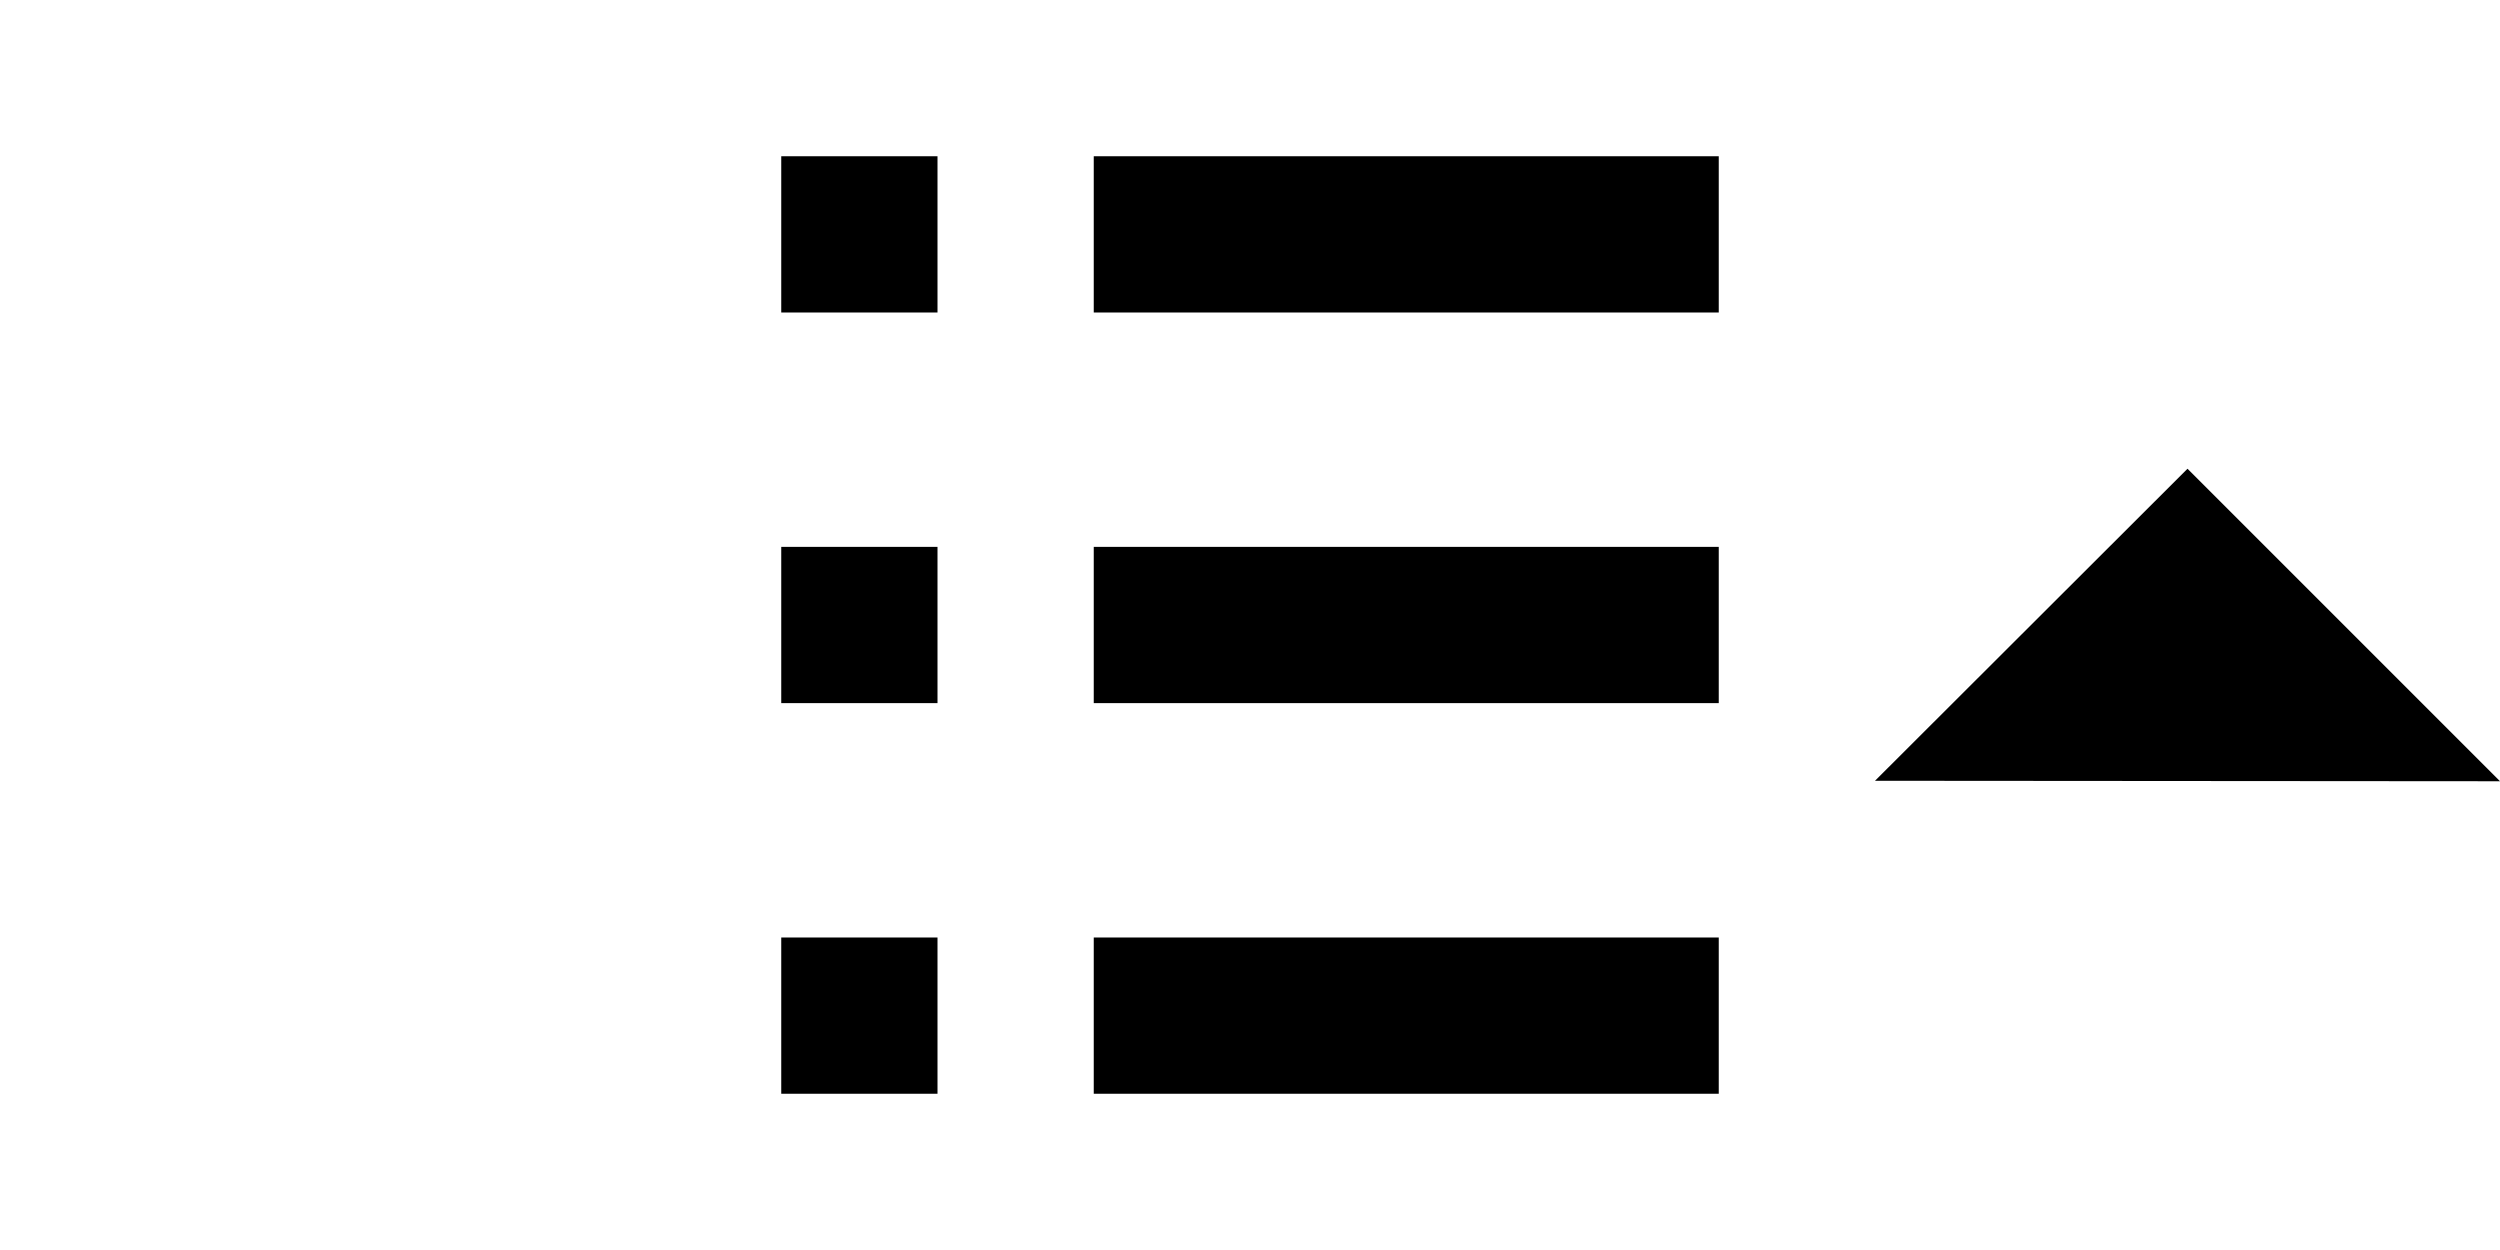
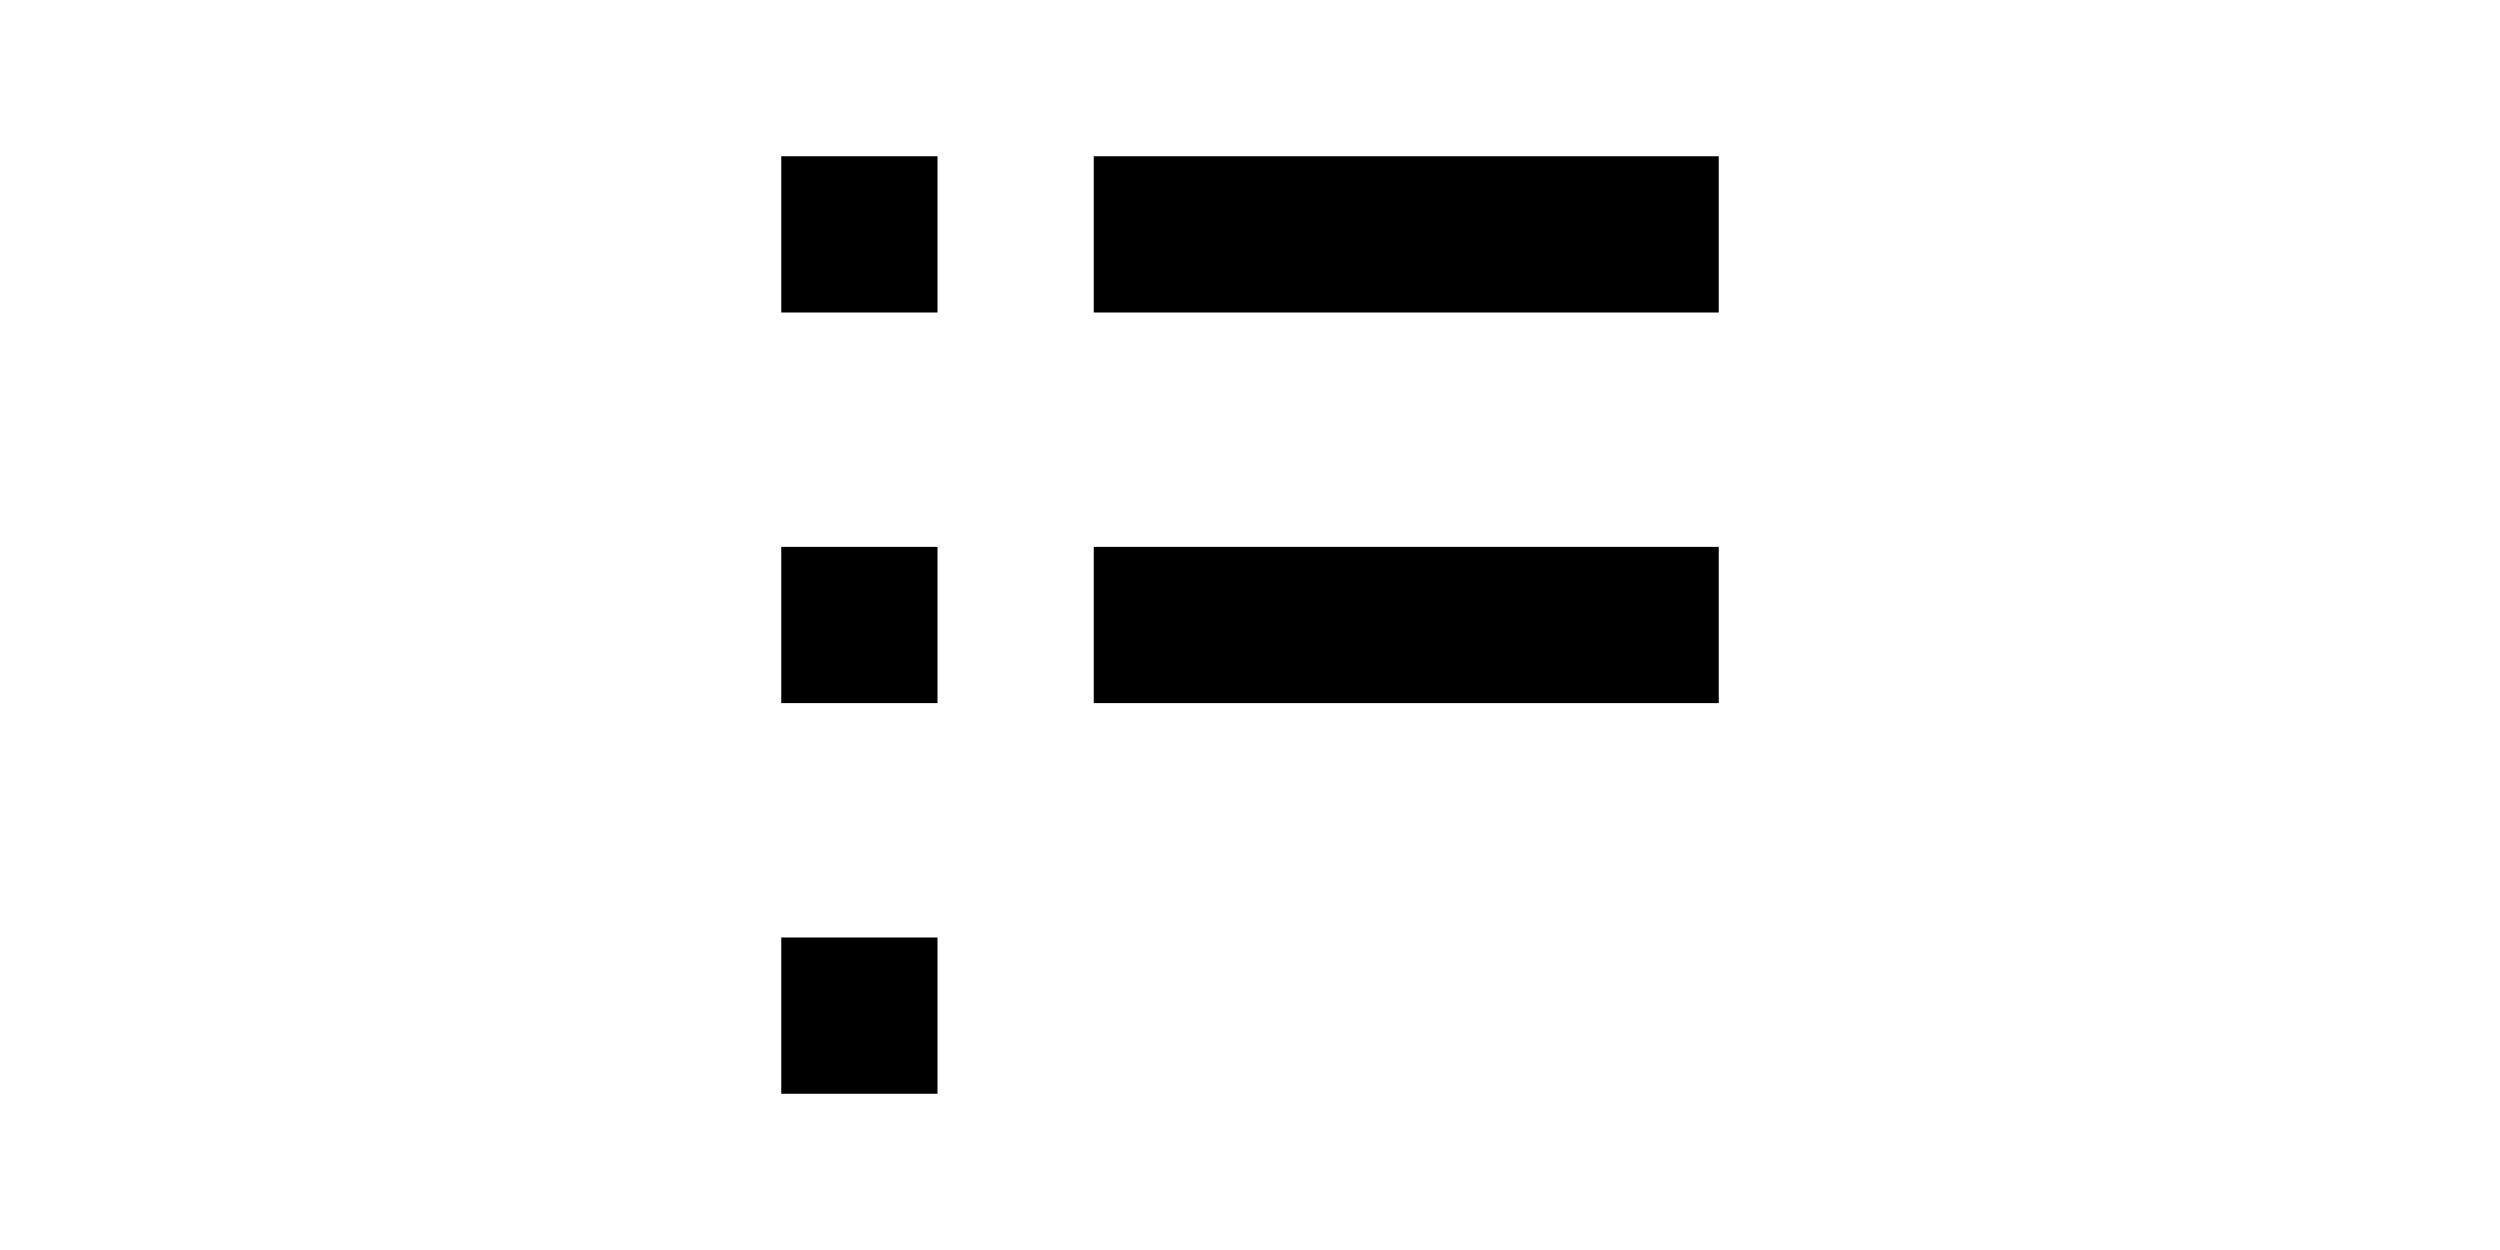
<svg xmlns="http://www.w3.org/2000/svg" width="32" height="16" version="1.1" viewbox="0 0 16 16">
-   <path d="m14 2v2h8v-2zm0 5v2h8v-2zm0 5v2h8v-2z" />
+   <path d="m14 2v2h8v-2zm0 5v2h8v-2zv2h8v-2z" />
  <path d="m10 2v2h2v-2zm0 5v2h2v-2zm0 5v2h2v-2z" stroke-width=".5" />
-   <path d="m32 10-4-4-4 3.994z" style="text-indent:0;text-transform:none" />
</svg>